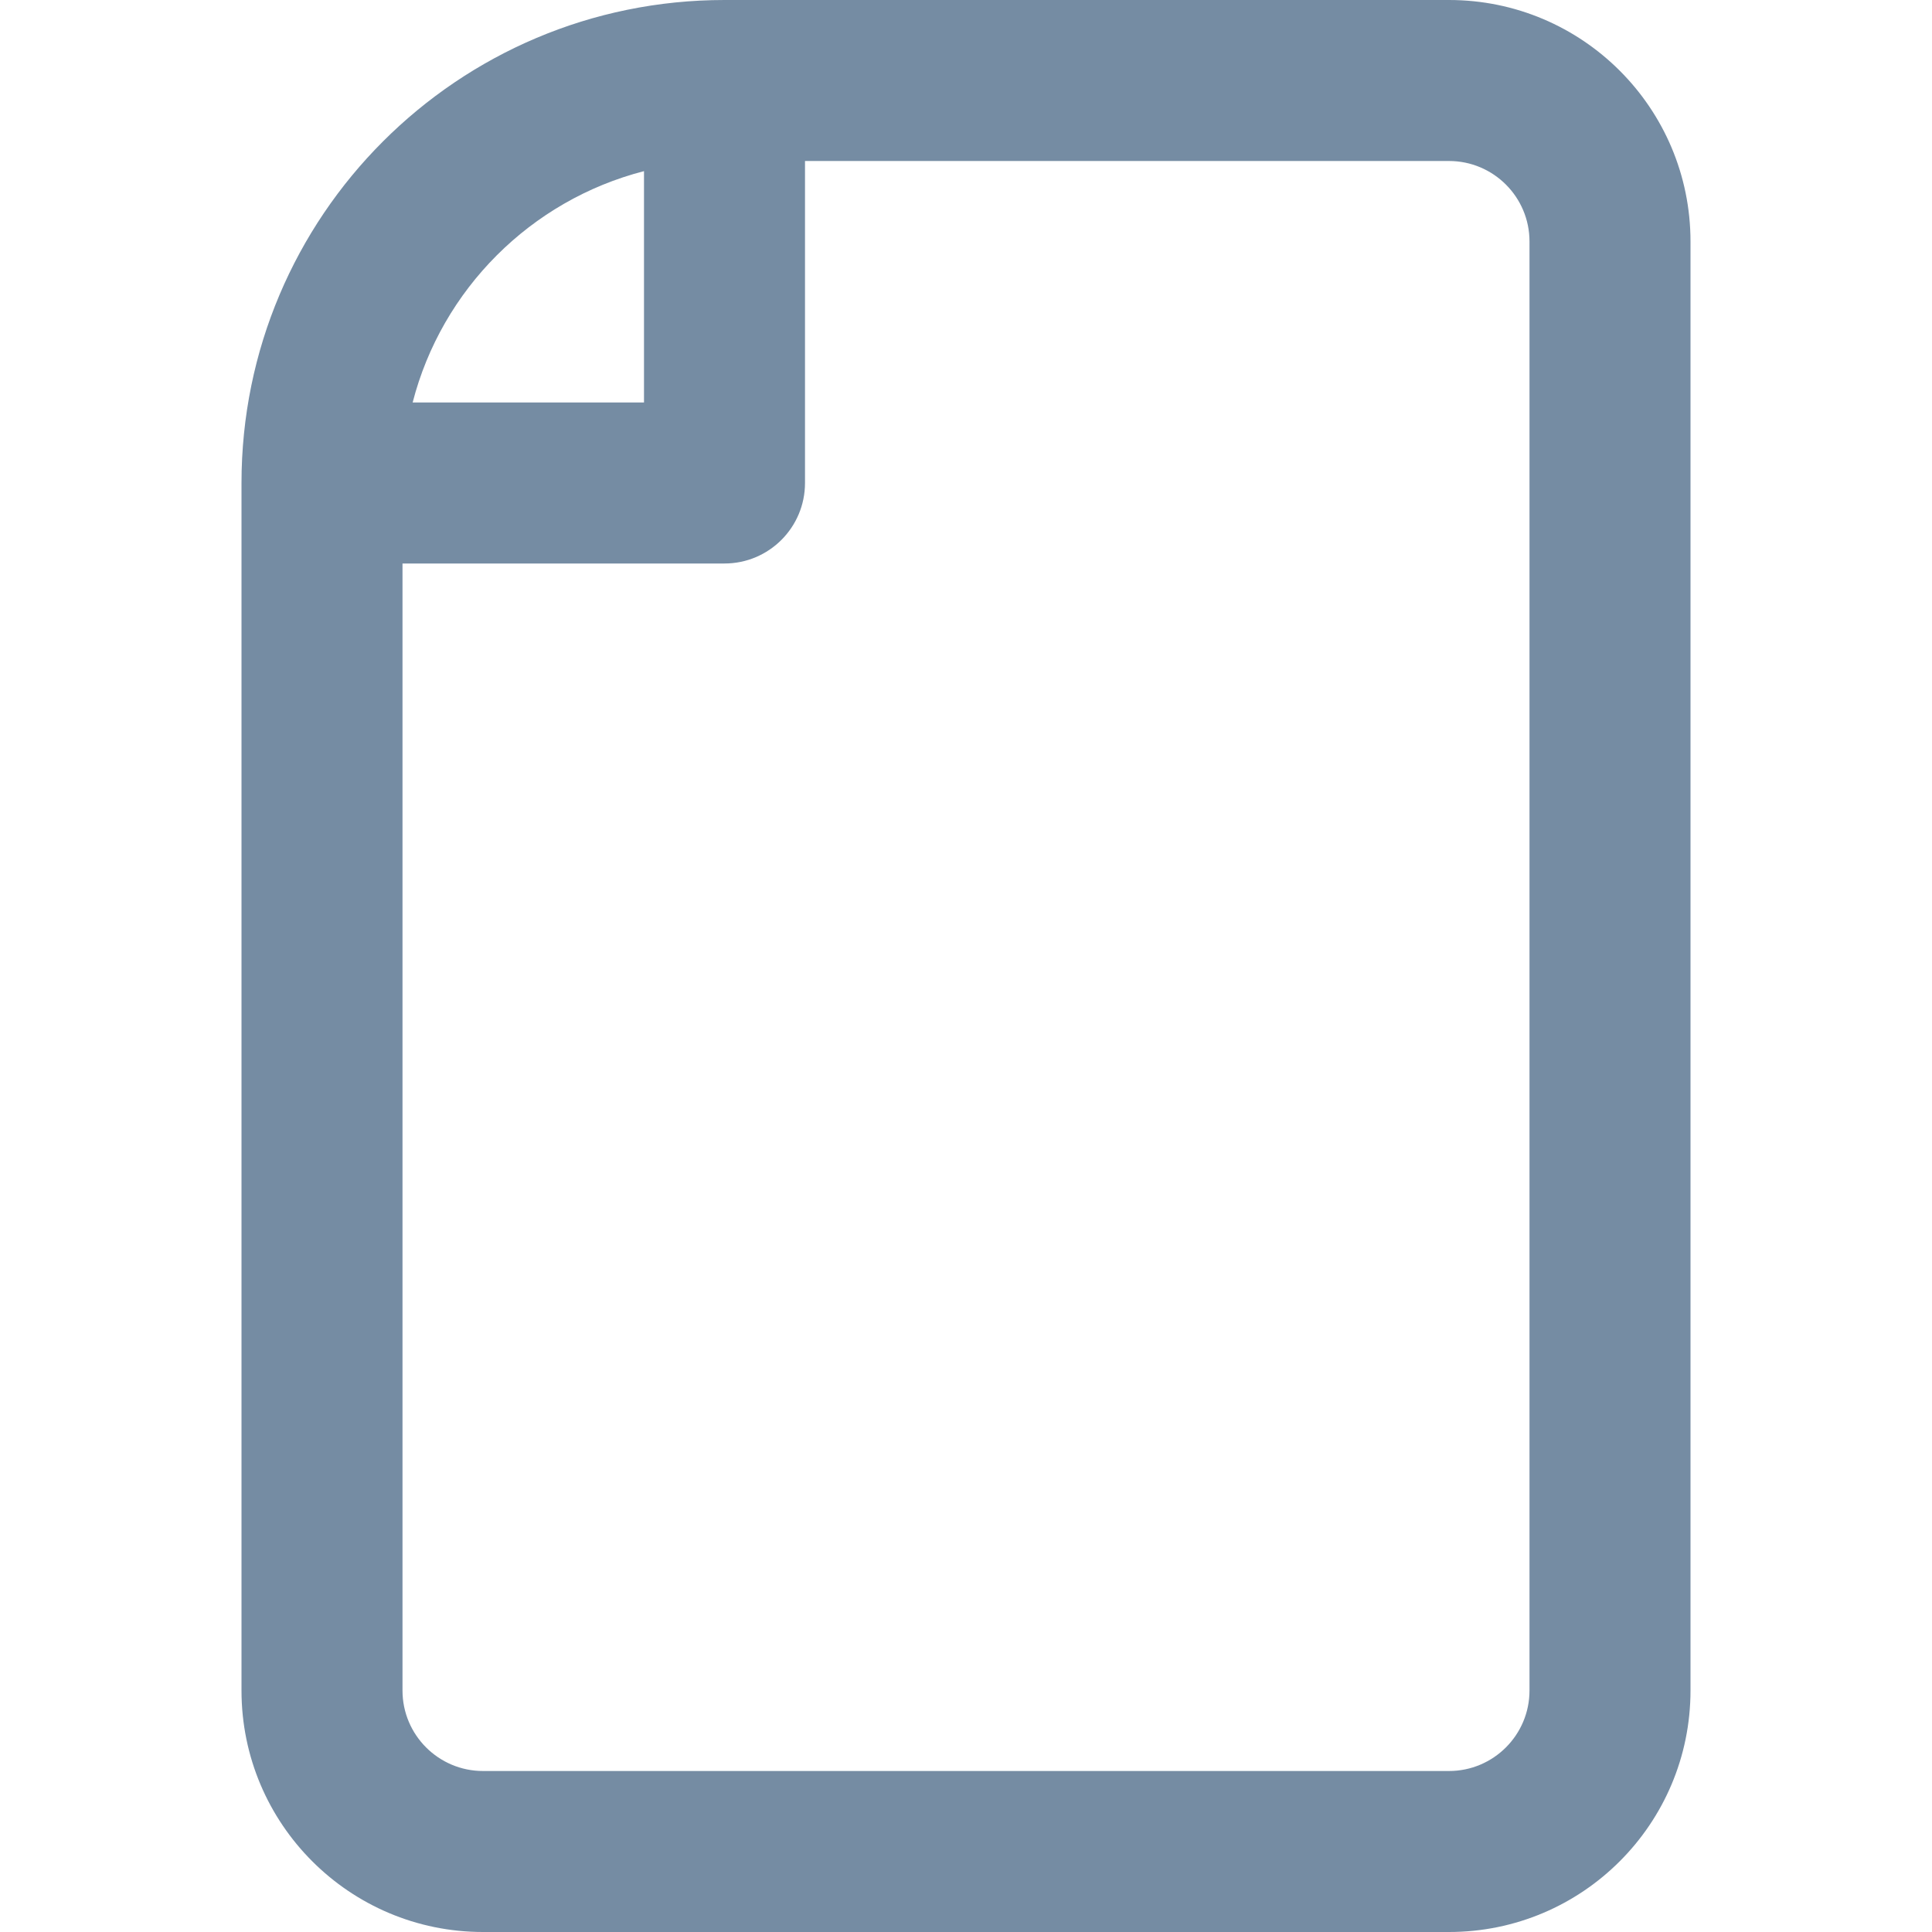
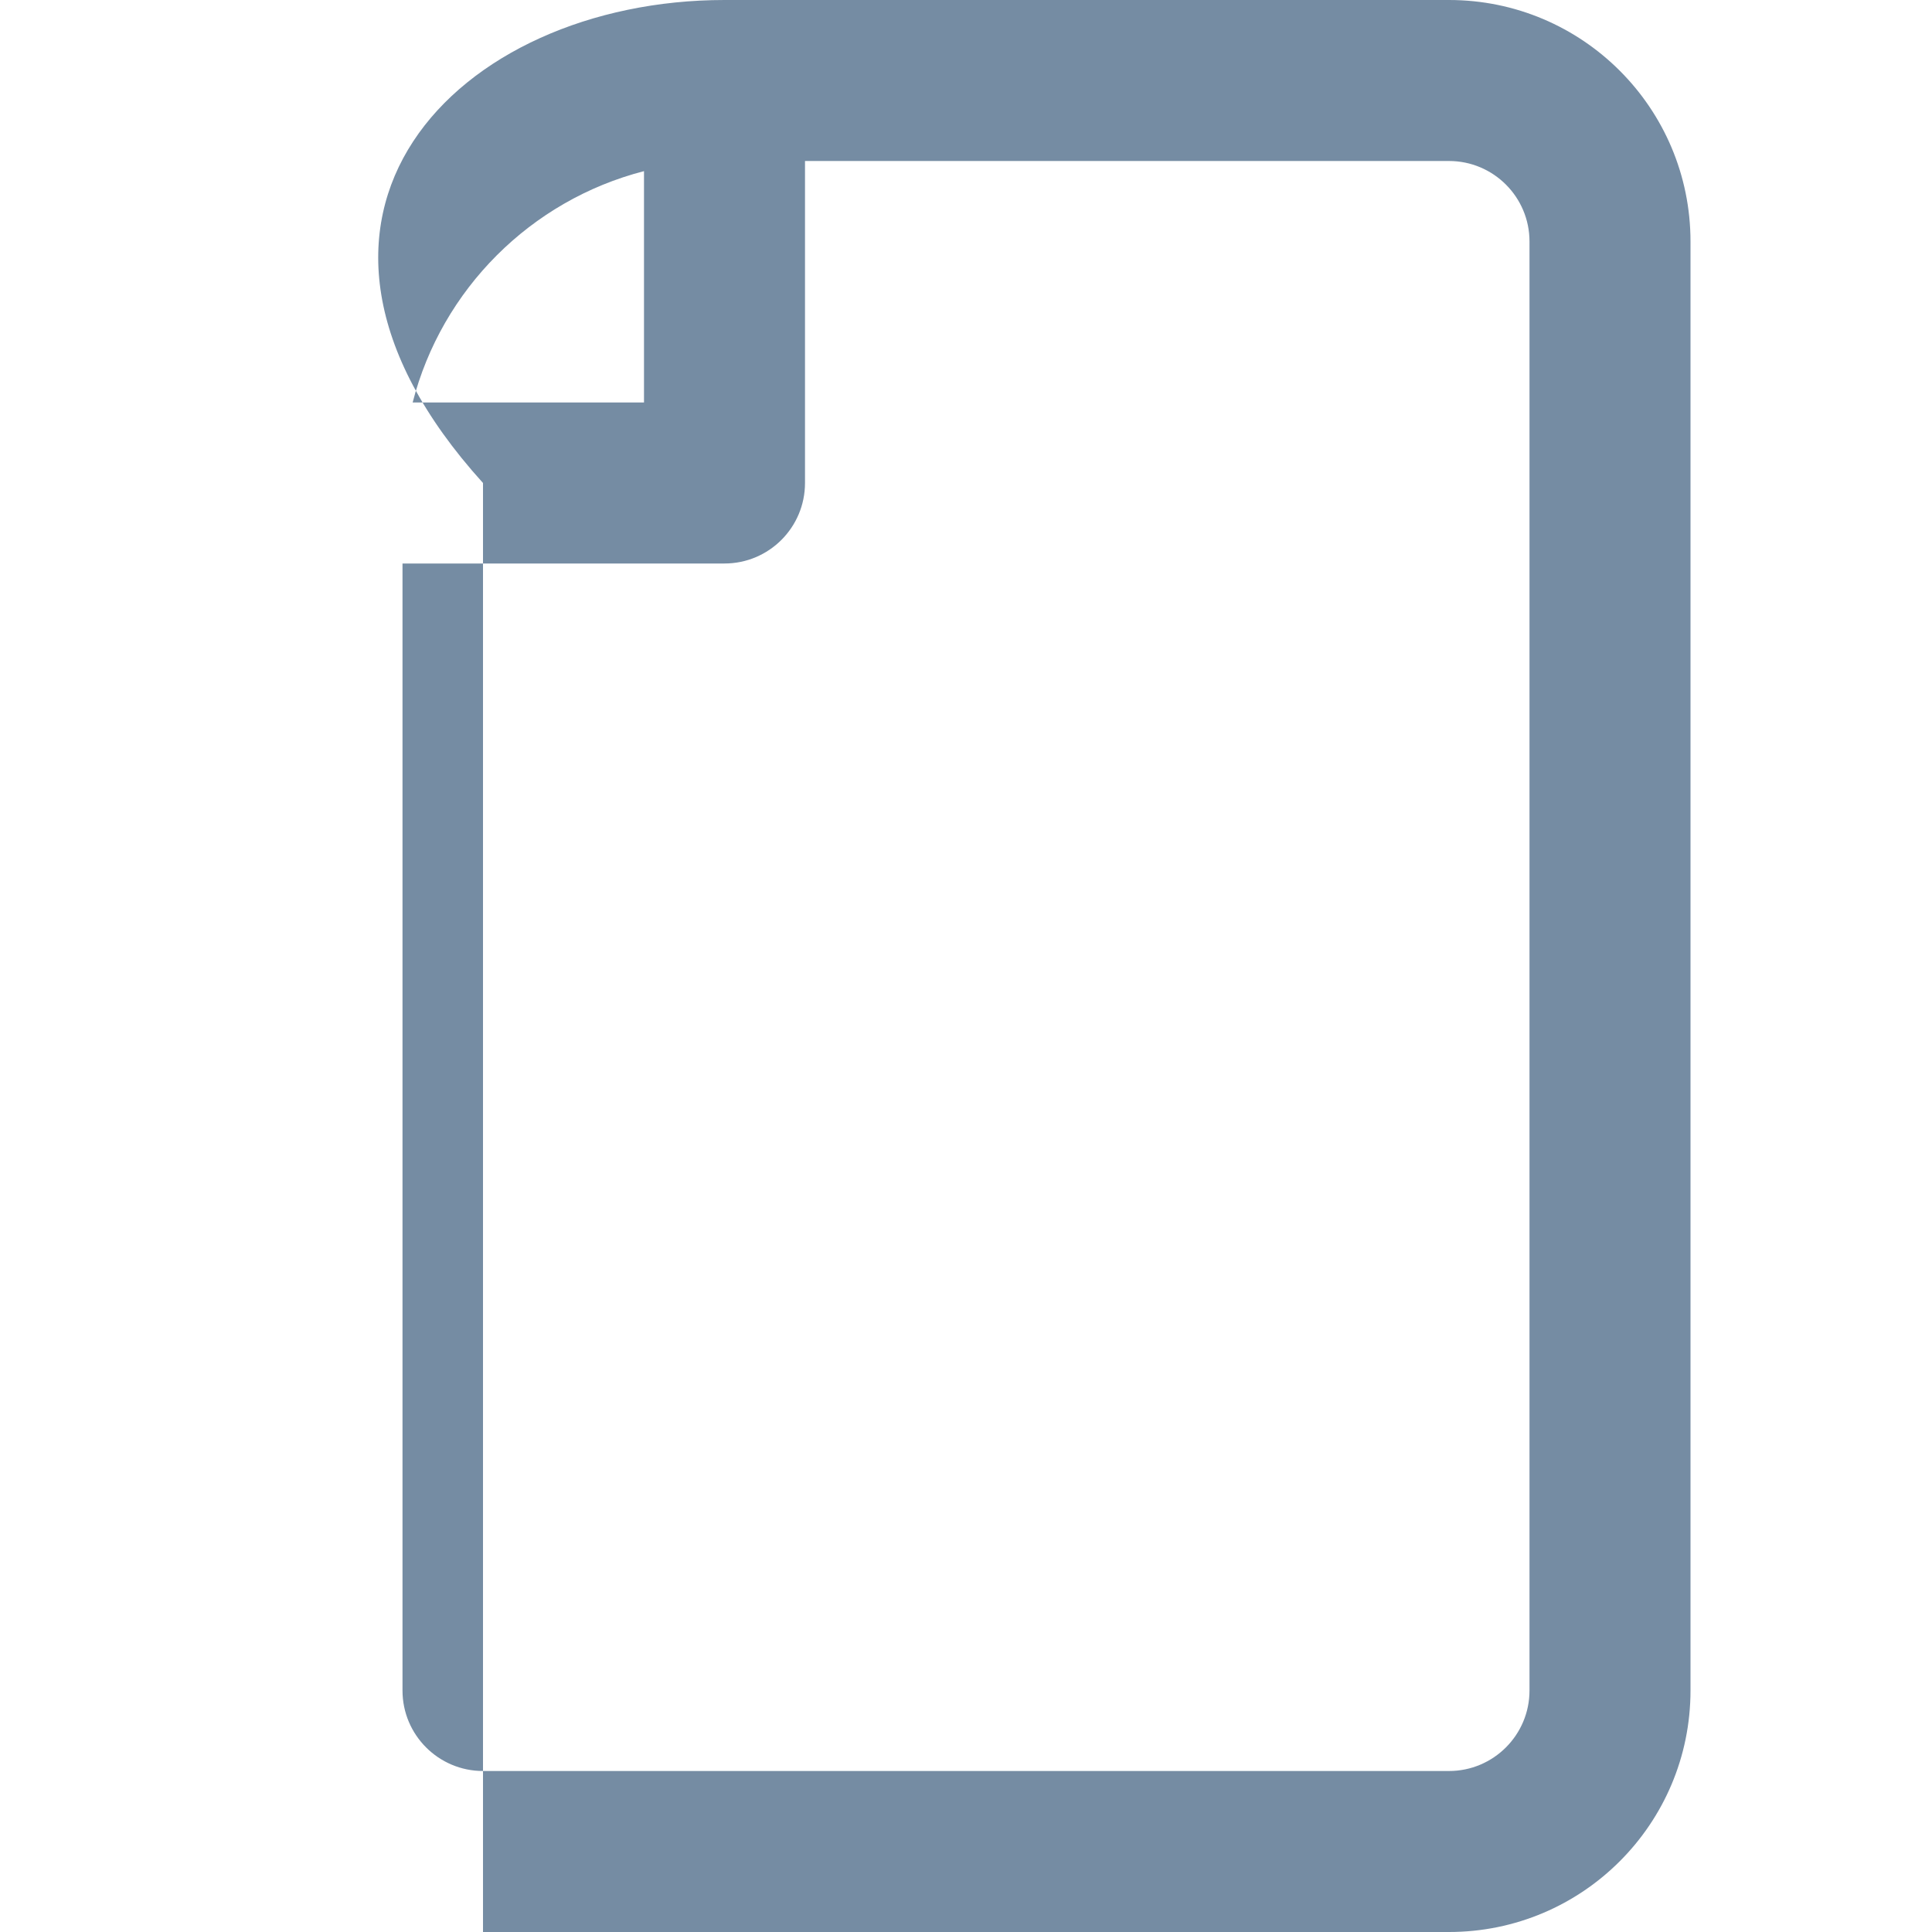
<svg xmlns="http://www.w3.org/2000/svg" width="800px" height="800px" viewBox="-3 0 24 24" id="meteor-icon-kit__regular-file" fill="none">
-   <path fill-rule="evenodd" clip-rule="evenodd" d="M2 7V21C2 21.552 2.448 22 3 22H15C15.552 22 16 21.552 16 21V3C16 2.448 15.552 2 15 2H7V6C7 6.552 6.552 7 6 7H2zM2.126 5H5V2.126C3.594 2.488 2.488 3.594 2.126 5zM15 0C16.657 0 18 1.343 18 3V21C18 22.657 16.657 24 15 24H3C1.343 24 0 22.657 0 21V6C0 2.686 2.686 0 6 0H15z" fill="#758CA3" />
+   <path fill-rule="evenodd" clip-rule="evenodd" d="M2 7V21C2 21.552 2.448 22 3 22H15C15.552 22 16 21.552 16 21V3C16 2.448 15.552 2 15 2H7V6C7 6.552 6.552 7 6 7H2zM2.126 5H5V2.126C3.594 2.488 2.488 3.594 2.126 5zM15 0C16.657 0 18 1.343 18 3V21C18 22.657 16.657 24 15 24H3V6C0 2.686 2.686 0 6 0H15z" fill="#758CA3" />
</svg>